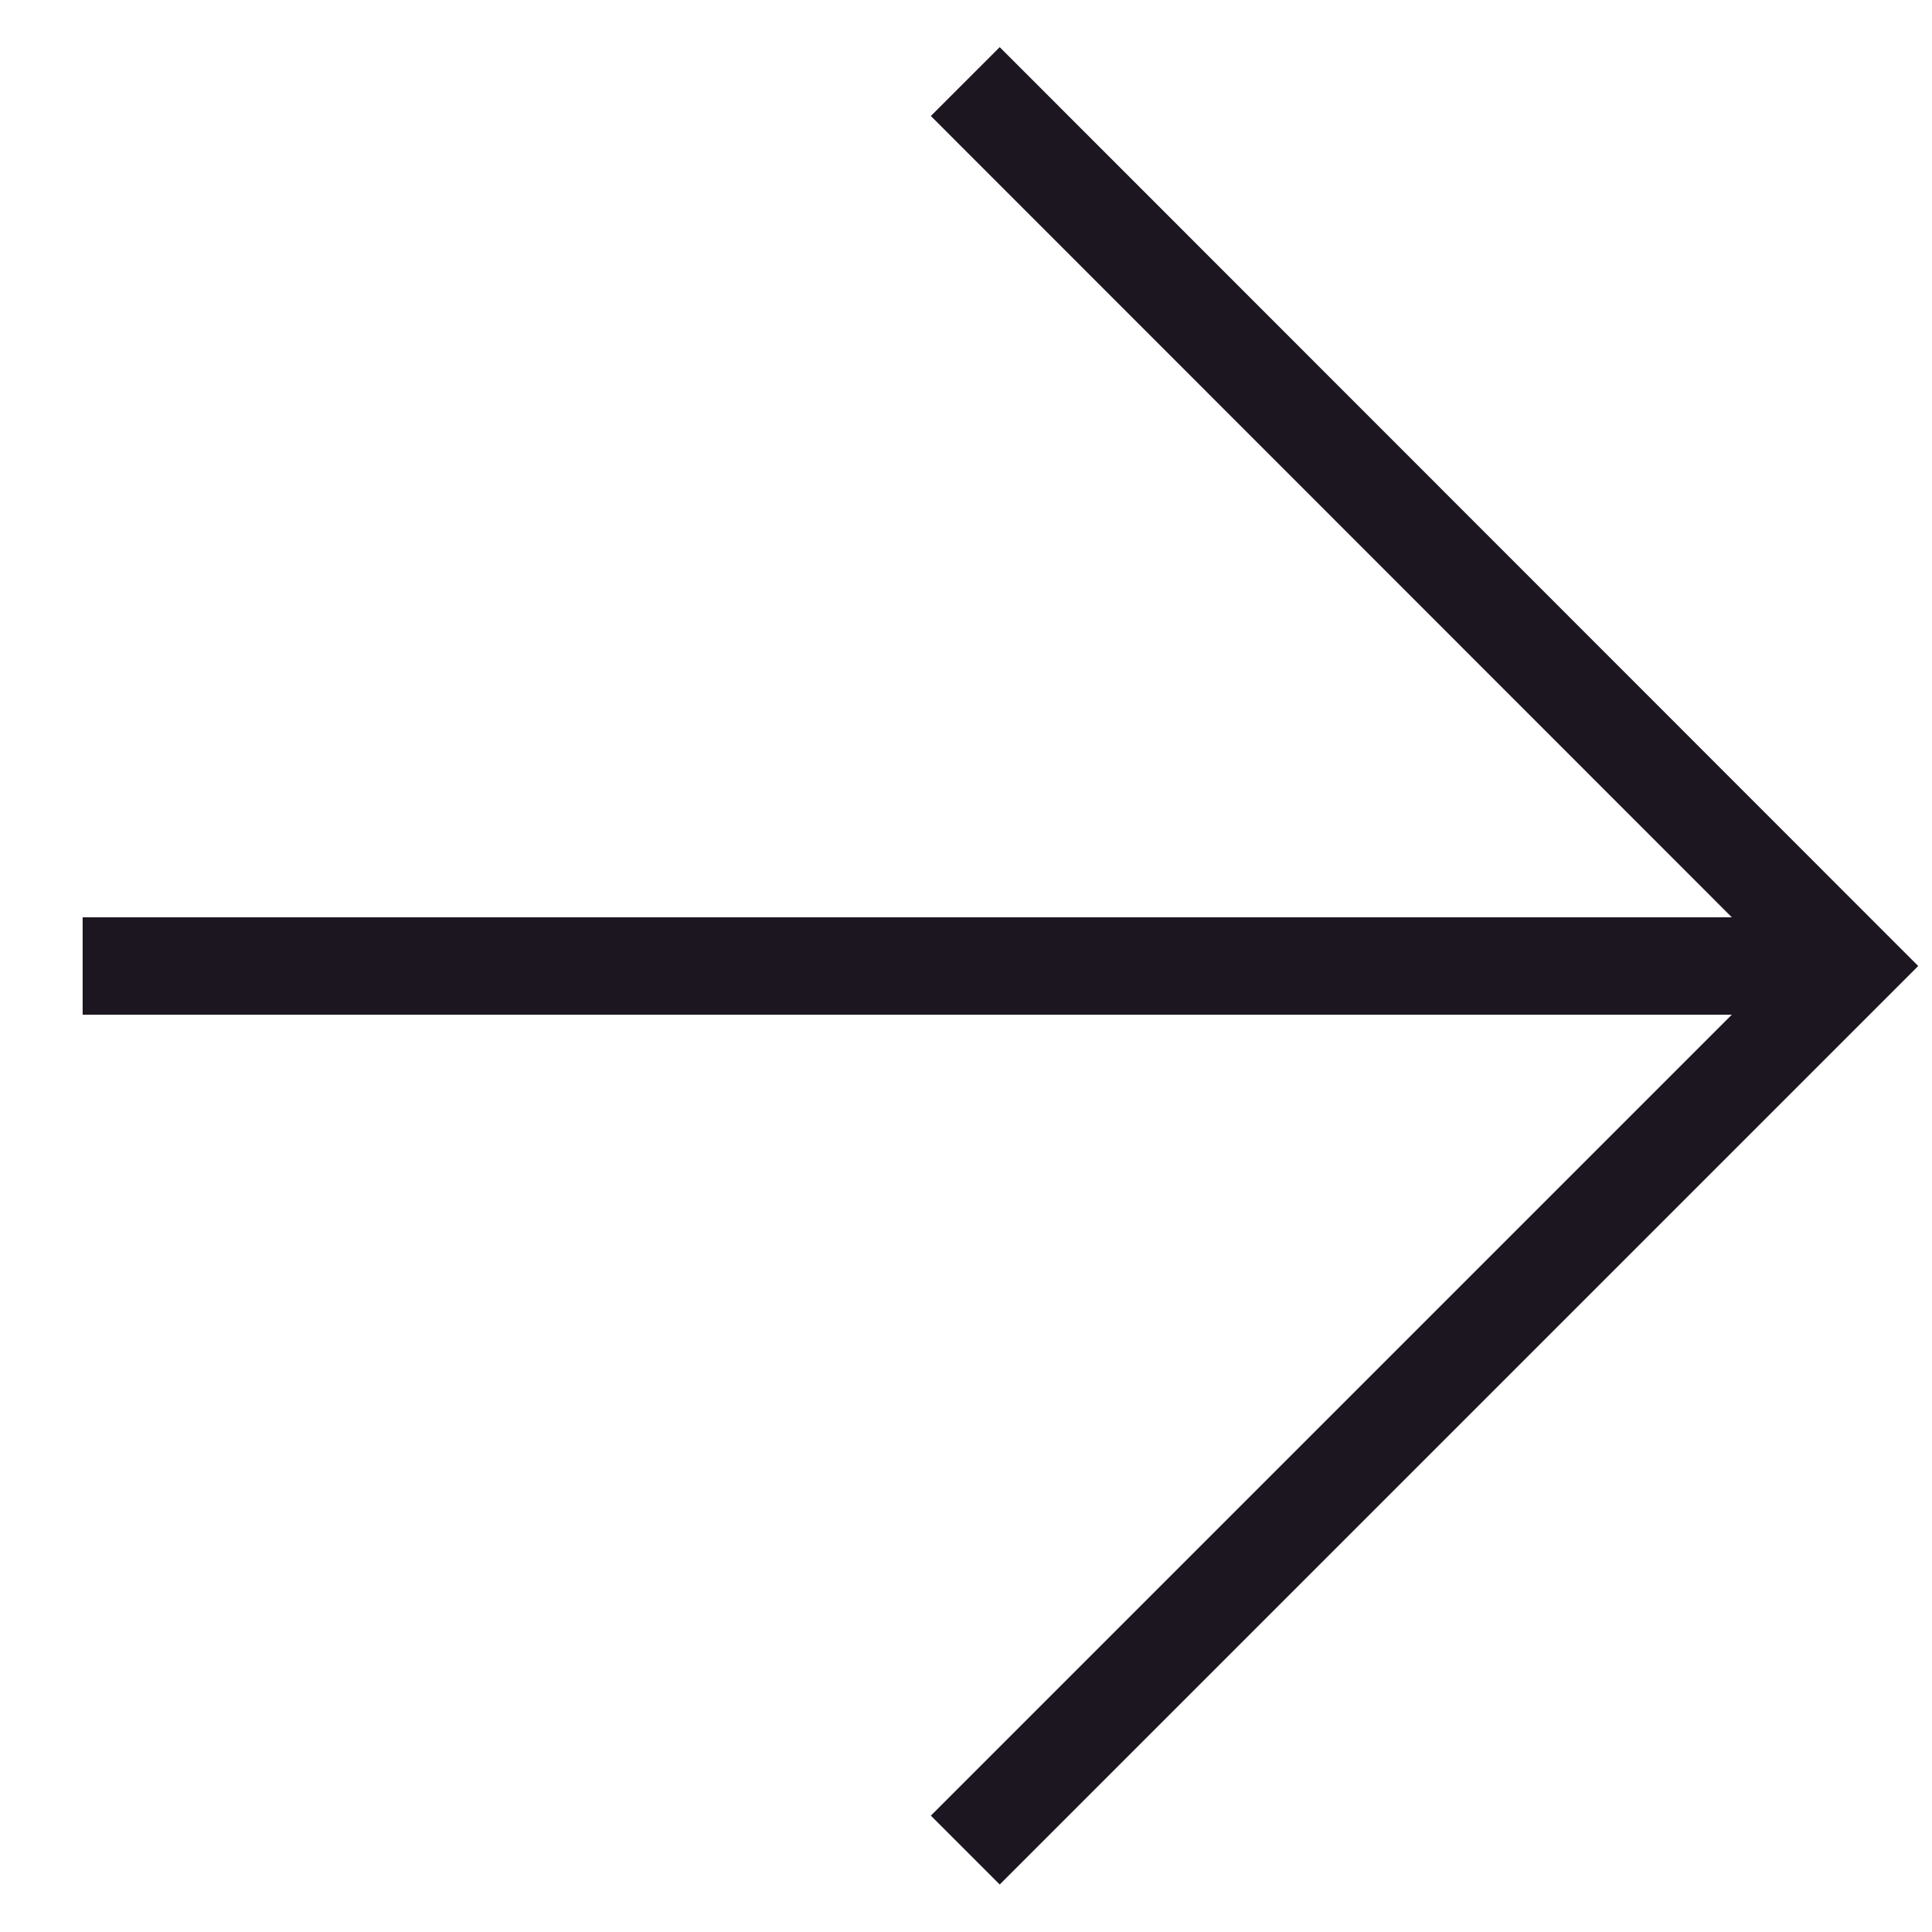
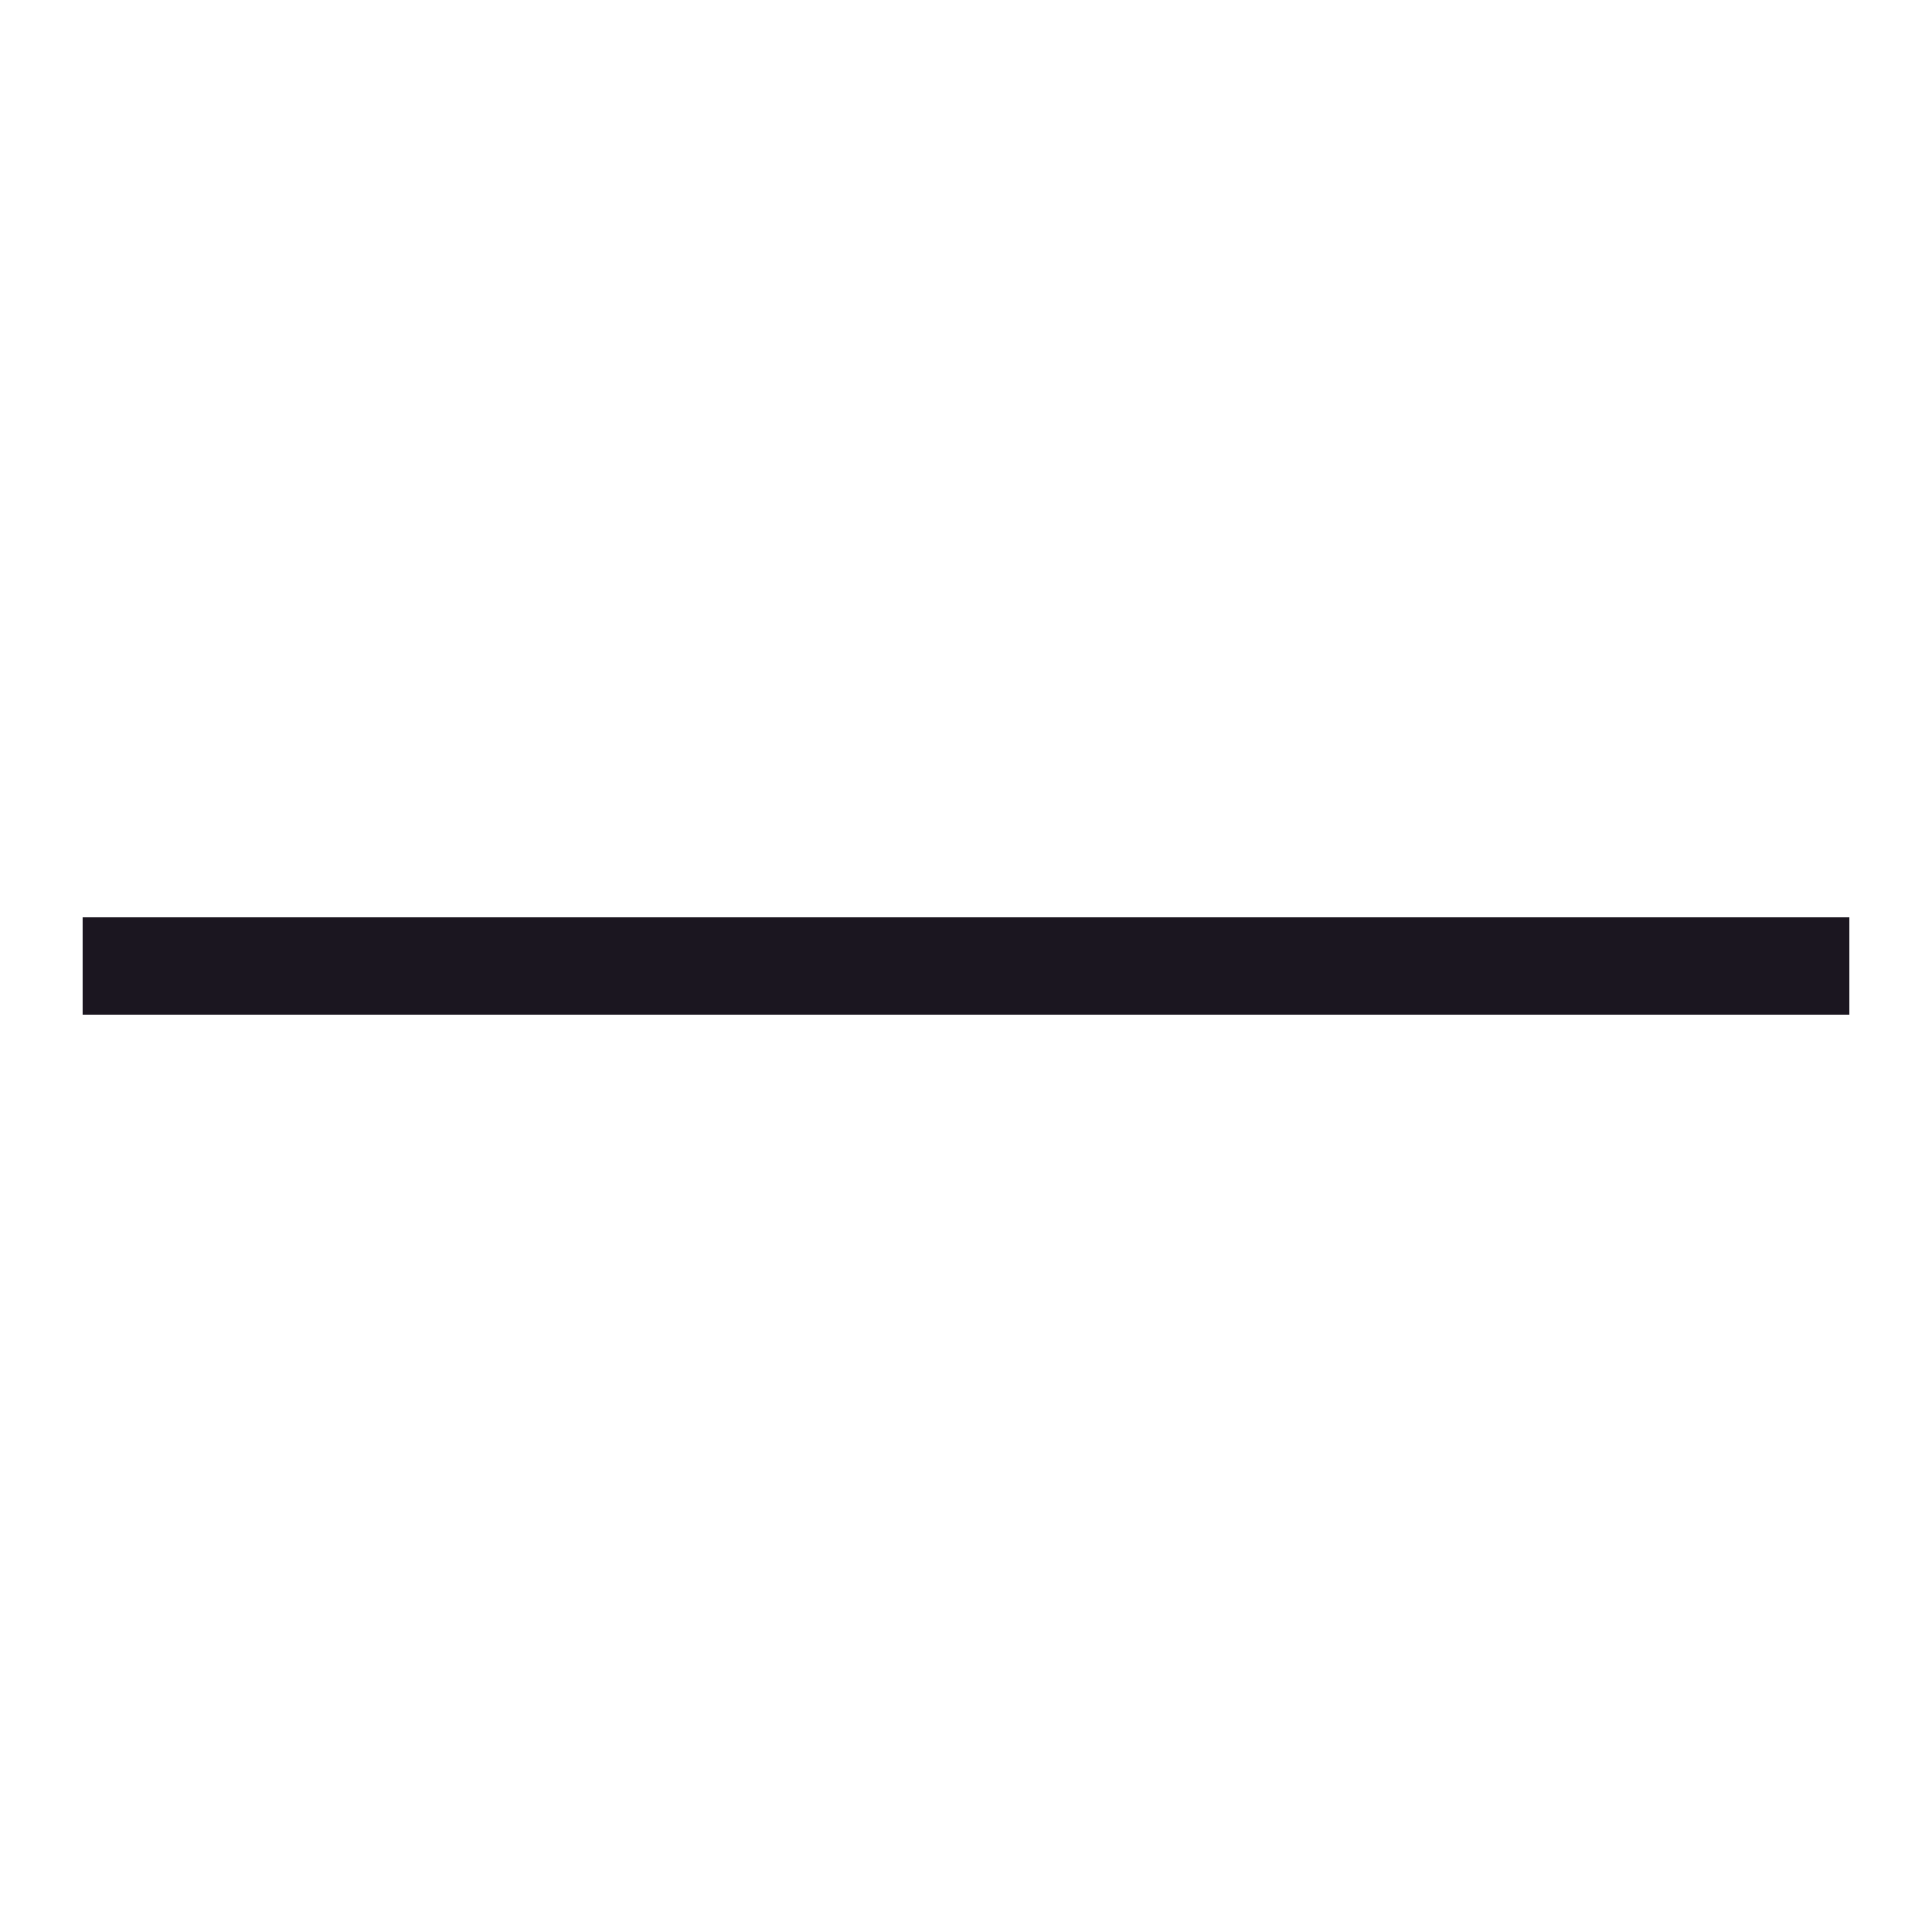
<svg xmlns="http://www.w3.org/2000/svg" version="1.1" x="0px" y="0px" viewBox="0 0 54 54" style="enable-background:new 0 0 54 54;" xml:space="preserve">
  <style type="text/css">
	.st0{fill:none;stroke:#F4EA61;stroke-width:2.041;stroke-miterlimit:10;}
	.st1{fill:none;stroke:#F4EA61;stroke-width:2.722;stroke-miterlimit:10;}
	.st2{fill:none;stroke:#F0F3FF;stroke-width:2.041;stroke-miterlimit:10;}
	.st3{fill:none;stroke:#F0F3FF;stroke-width:2.722;stroke-miterlimit:10;}
	.st4{fill:none;stroke:#FCC1EE;stroke-width:2.041;stroke-miterlimit:10;}
	.st5{fill:none;stroke:#FCC1EE;stroke-width:2.722;stroke-miterlimit:10;}
	.st6{fill:none;stroke:#FBA2E5;stroke-width:2.041;stroke-miterlimit:10;}
	.st7{fill:none;stroke:#FBA2E5;stroke-width:2.722;stroke-miterlimit:10;}
	.st8{fill:none;stroke:#FA83DD;stroke-width:2.041;stroke-miterlimit:10;}
	.st9{fill:none;stroke:#FA83DD;stroke-width:2.722;stroke-miterlimit:10;}
	.st10{fill:none;stroke:#1B1620;stroke-width:2.041;stroke-miterlimit:10;}
	.st11{fill:none;stroke:#1B1620;stroke-width:2.722;stroke-miterlimit:10;}
</style>
  <g id="Layer_1">
    <g>
      <line class="st11" x1="2.31" y1="27" x2="51.69" y2="27" />
-       <polyline class="st11" points="26.98,2.28 51.69,27 26.98,51.71   " />
    </g>
  </g>
  <g id="Guides">
</g>
</svg>